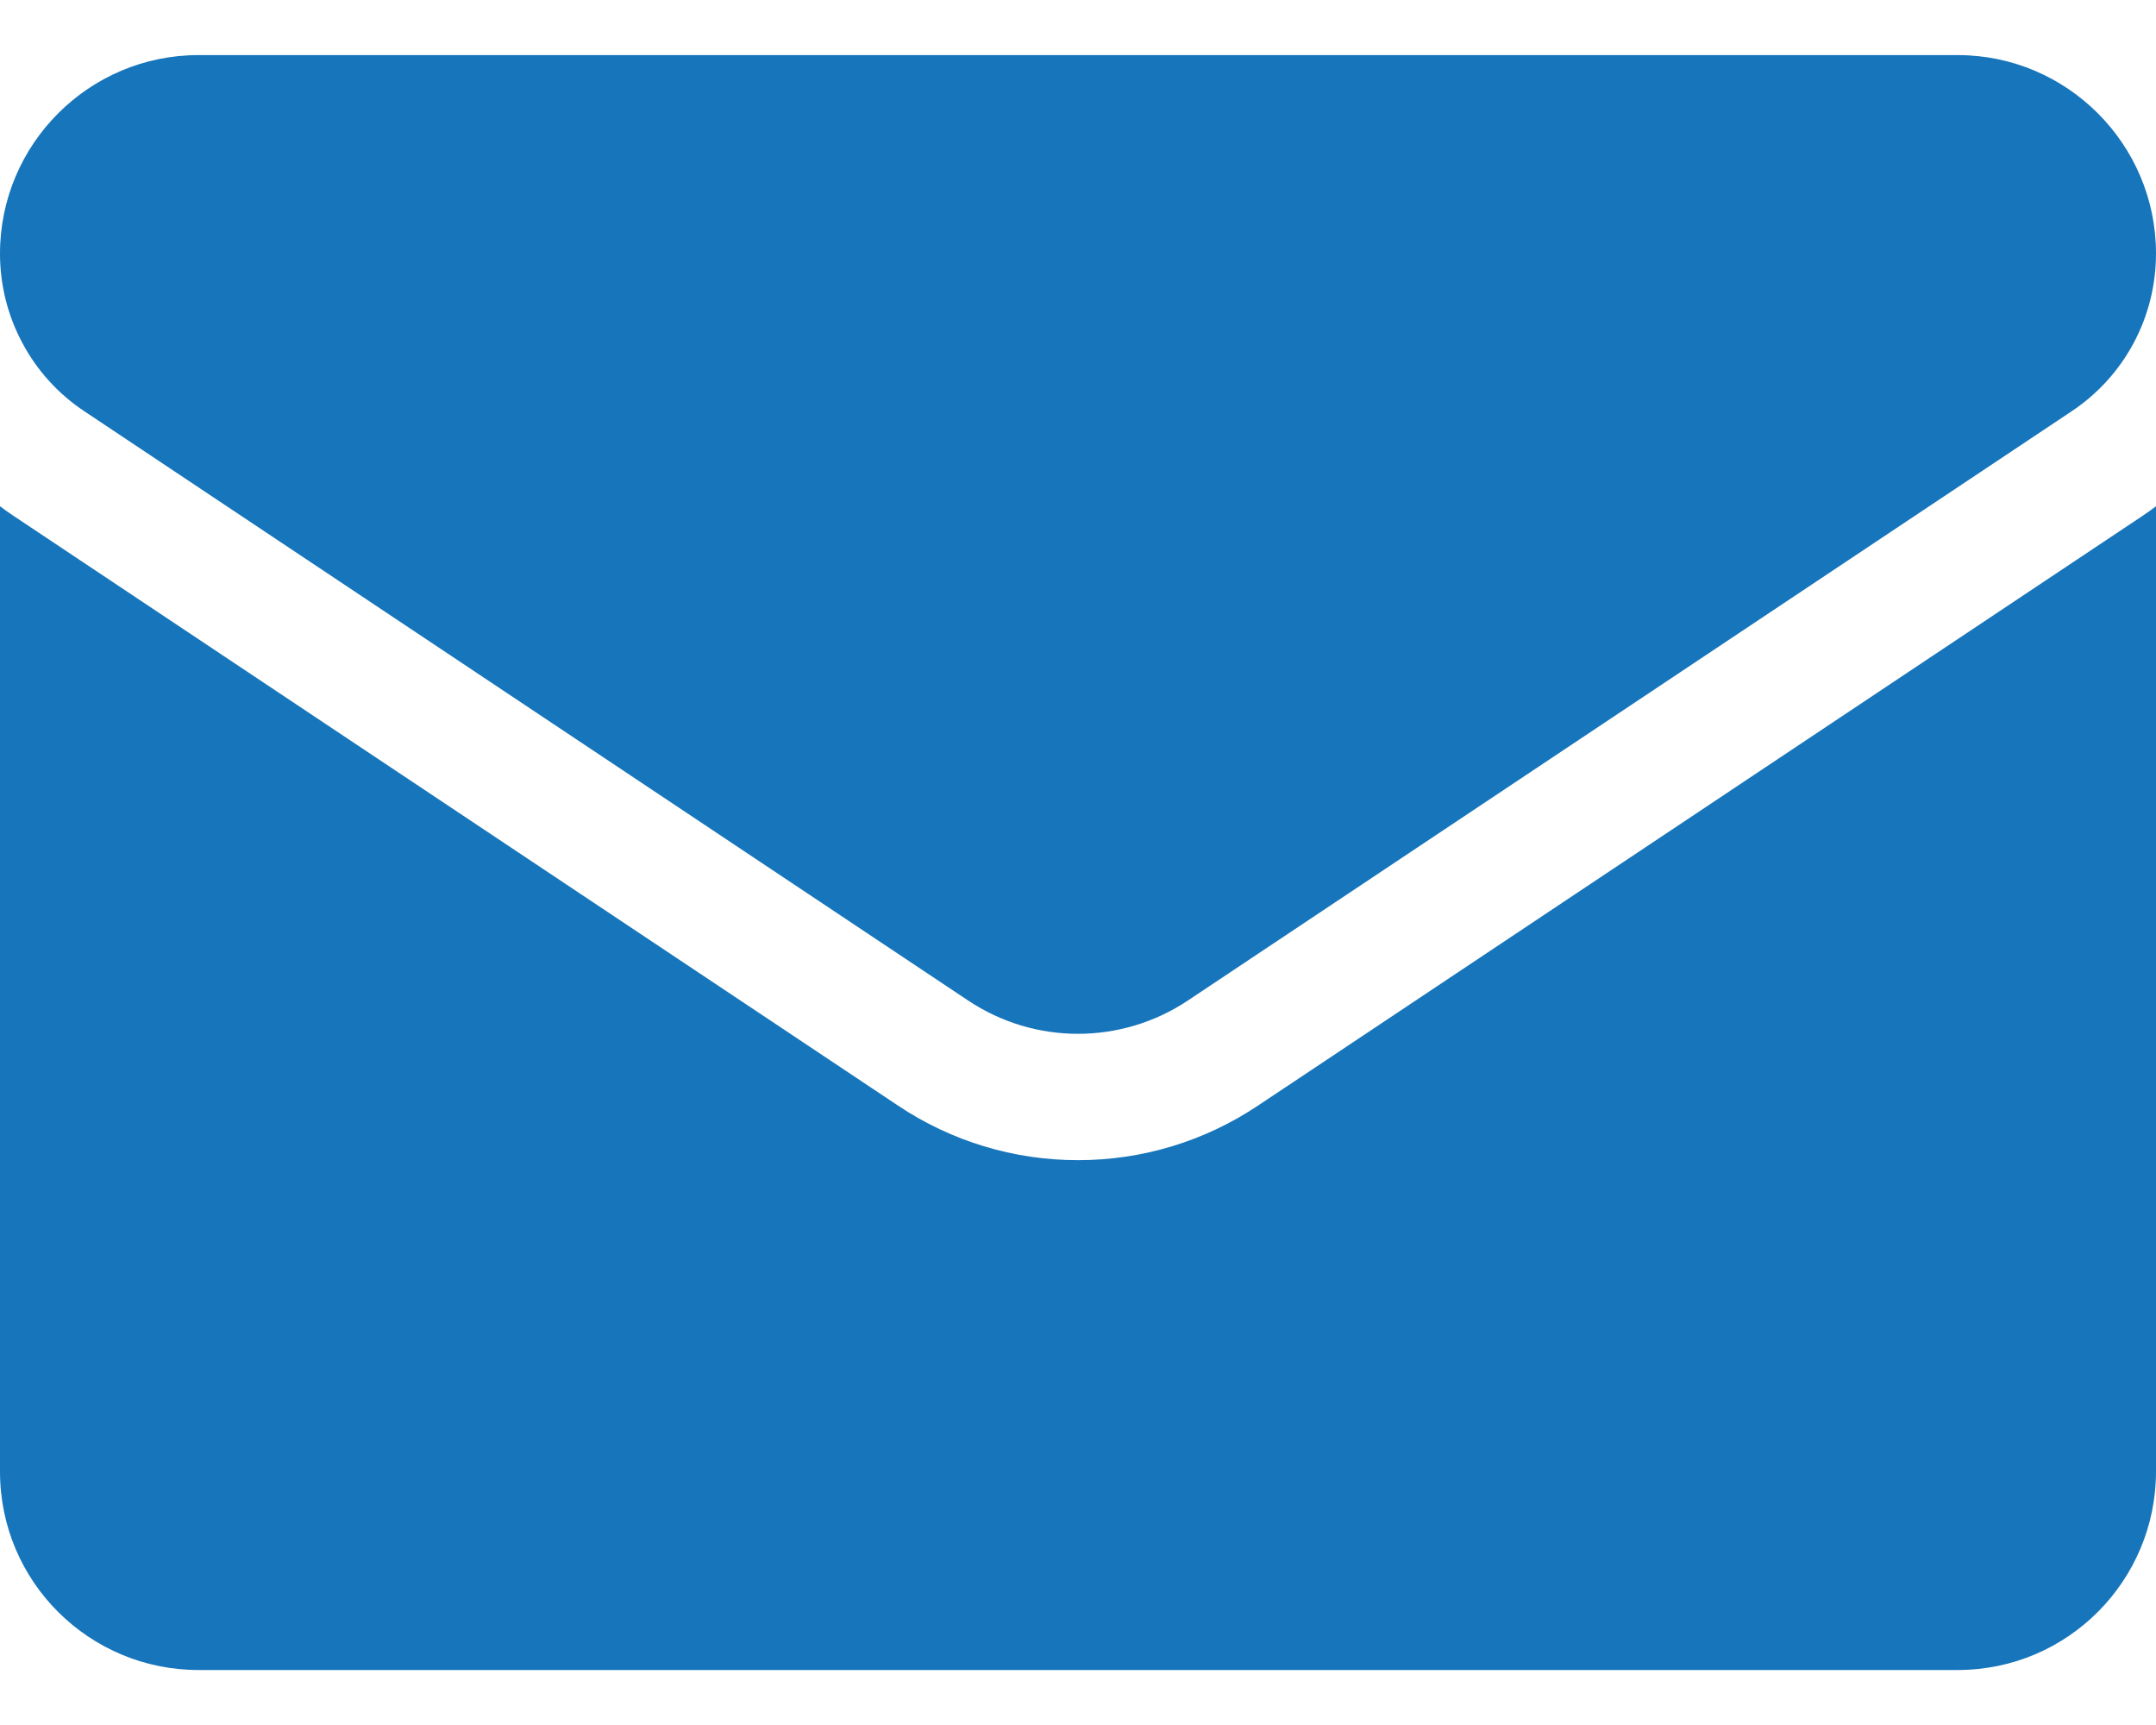
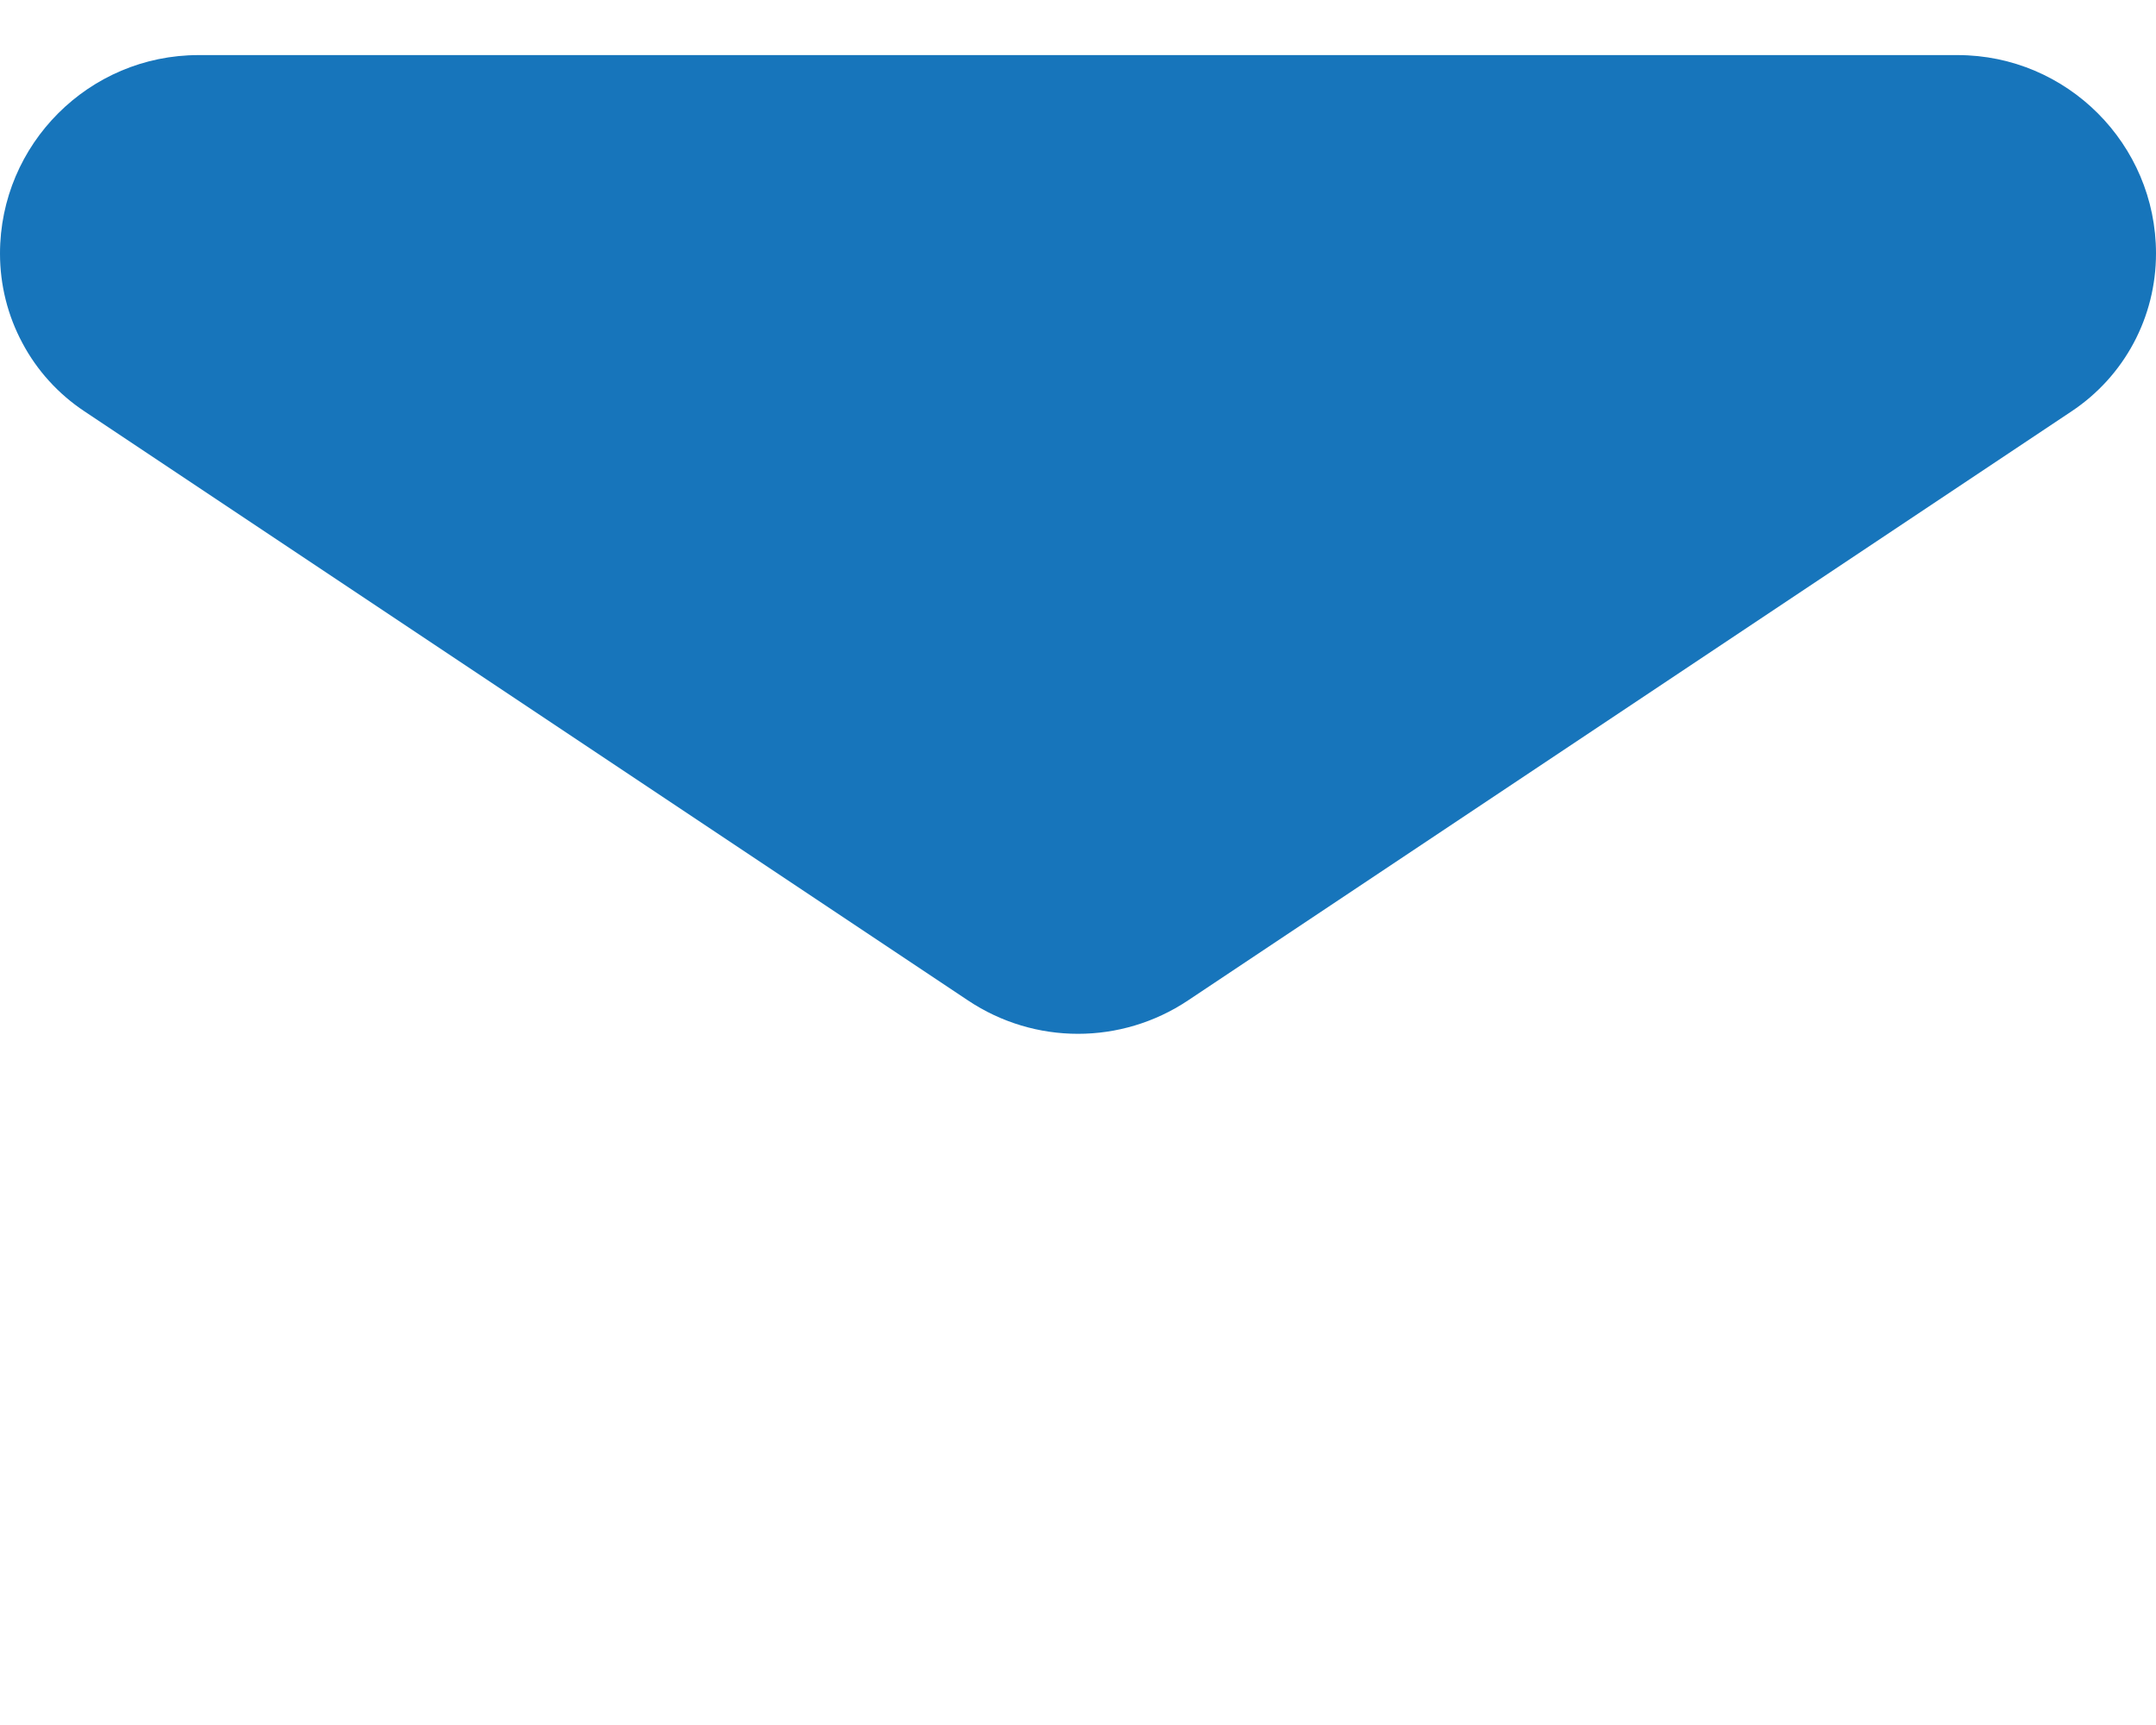
<svg xmlns="http://www.w3.org/2000/svg" width="20" height="16" viewBox="0 0 20 16" fill="none">
-   <path d="M11.671 10.254C11.174 10.586 10.596 10.761 10 10.761C9.404 10.761 8.826 10.586 8.329 10.254L0.133 4.79C0.088 4.76 0.044 4.729 0 4.696L0 13.649C0 14.676 0.833 15.49 1.841 15.49H18.159C19.185 15.49 20 14.657 20 13.649V4.696C19.956 4.729 19.912 4.76 19.866 4.791L11.671 10.254Z" fill="#1775BB" />
  <path d="M0.783 3.815L8.979 9.279C9.289 9.486 9.644 9.589 10 9.589C10.355 9.589 10.711 9.486 11.021 9.279L19.217 3.815C19.707 3.489 20 2.942 20 2.351C20 1.337 19.174 0.511 18.16 0.511H1.841C0.826 0.511 9.68791e-07 1.337 9.68791e-07 2.352C-0 2.642 0.071 2.927 0.208 3.182C0.344 3.438 0.542 3.655 0.783 3.815Z" fill="#1775BB" />
</svg>